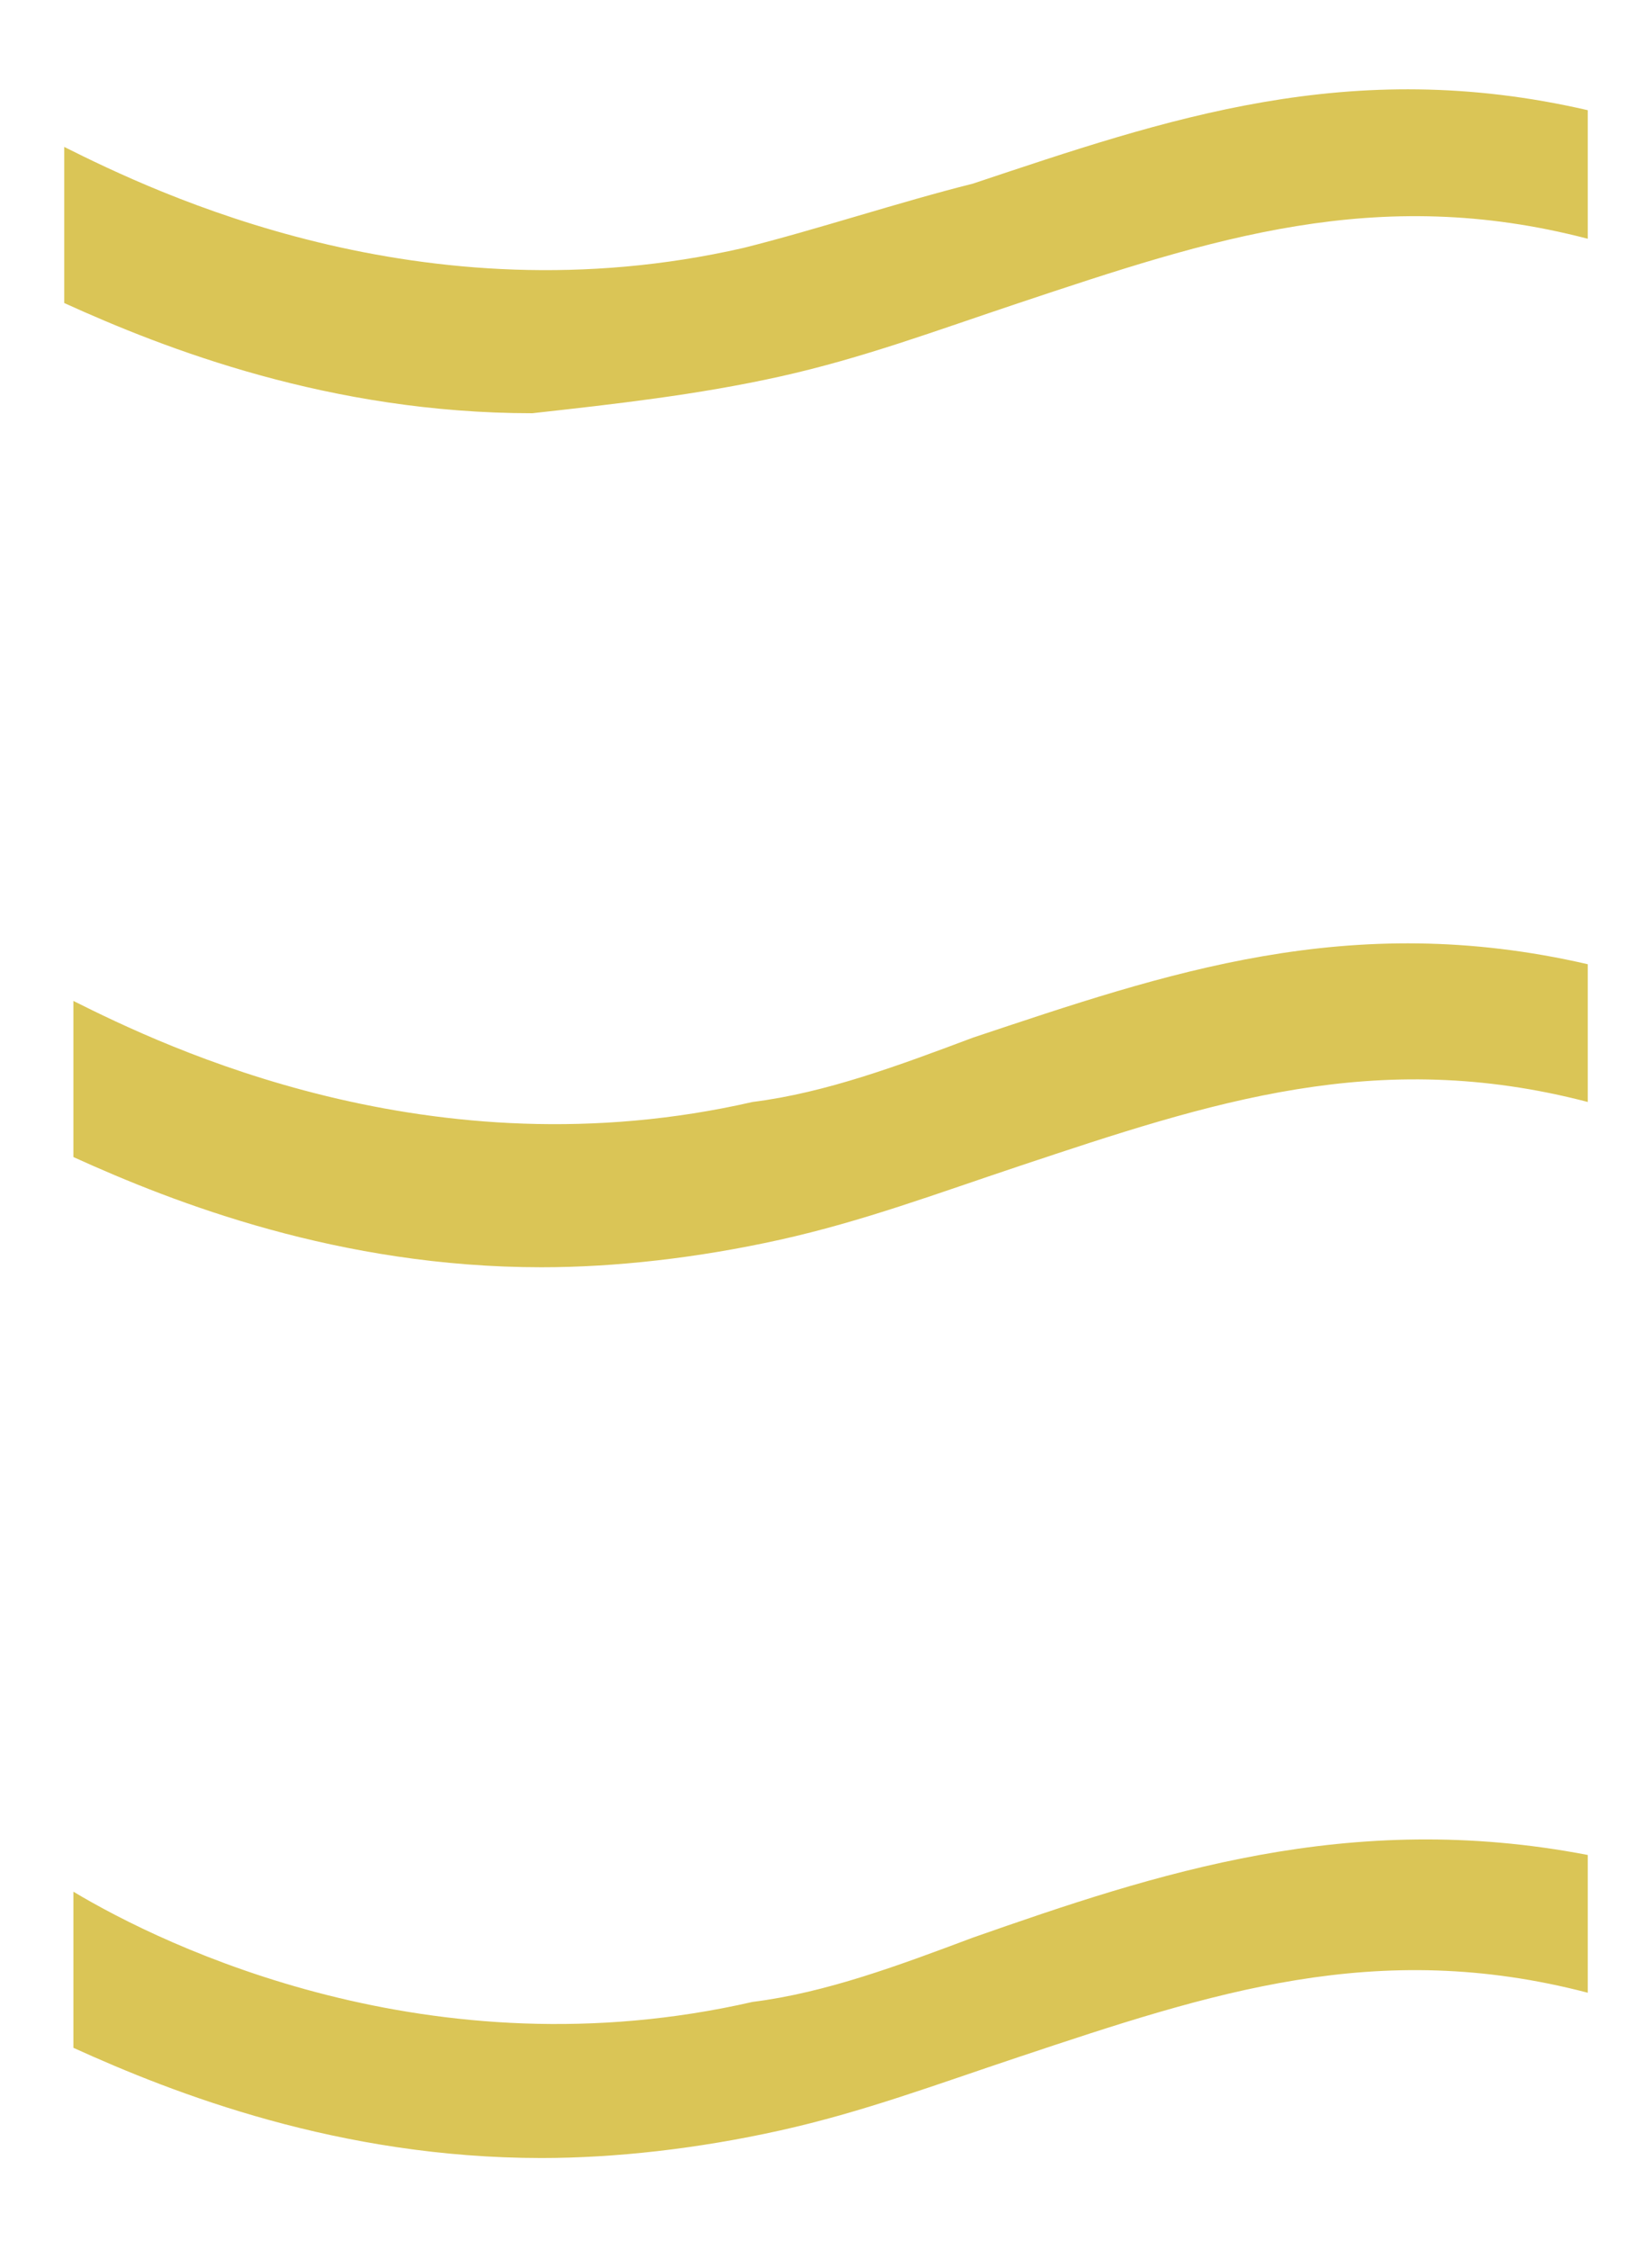
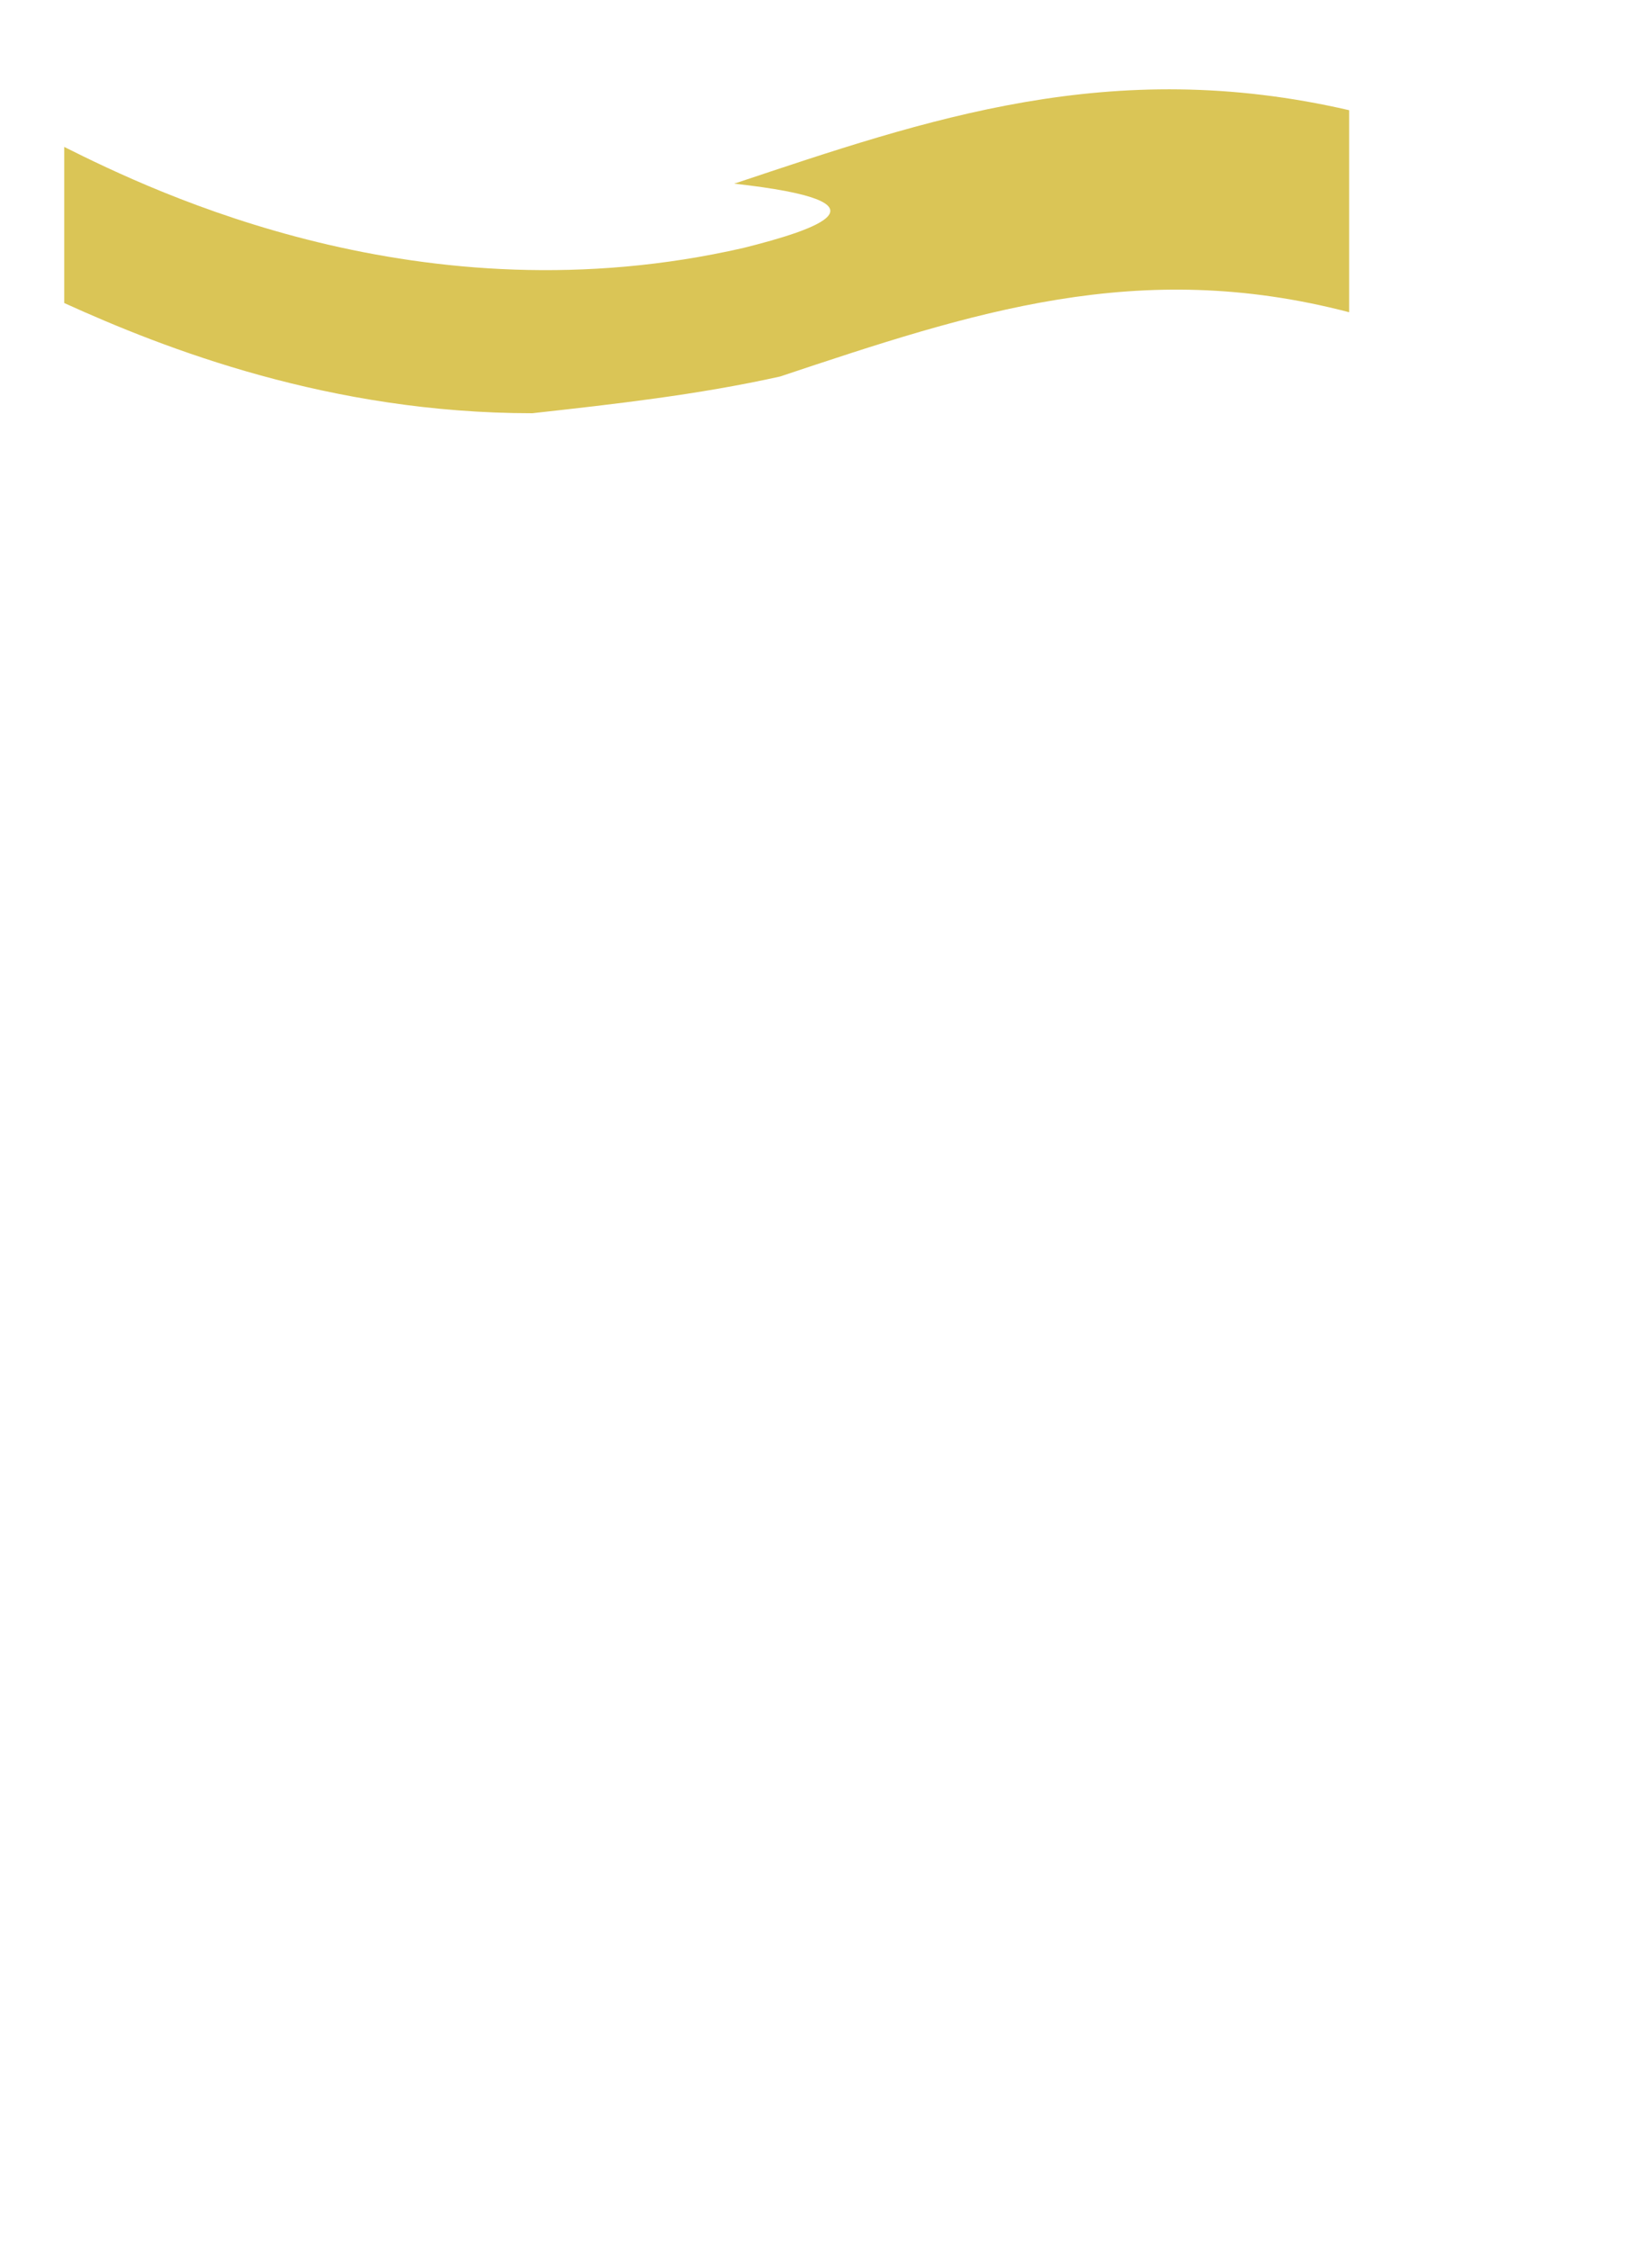
<svg xmlns="http://www.w3.org/2000/svg" version="1.1" id="Calque_1" x="0px" y="0px" viewBox="0 0 18 24.5" style="enable-background:new 0 0 18 24.5;" xml:space="preserve">
  <style type="text/css">
	.st0{fill:#DAC556;}
</style>
  <g>
-     <path class="st0" d="M8.5,4.1c0.9-0.2,1.7-0.5,2.6-0.8c2.1-0.7,3.9-1.3,6.2-0.7V1.2c-2.6-0.6-4.6,0.1-6.7,0.8   C9.8,2.2,8.9,2.5,8.1,2.7C4.6,3.5,1.7,2.1,0.7,1.6v1.7c1.1,0.5,2.9,1.2,5.1,1.2C6.7,4.4,7.6,4.3,8.5,4.1z" />
-     <path class="st0" d="M8.5,13.5c0.9-0.2,1.7-0.5,2.6-0.8c2.1-0.7,3.9-1.3,6.2-0.7v-1.5c-2.6-0.6-4.6,0.1-6.7,0.8   c-0.8,0.3-1.6,0.6-2.4,0.7c-3.5,0.8-6.4-0.6-7.4-1.1v1.7c1.1,0.5,2.9,1.2,5.1,1.2C6.7,13.8,7.6,13.7,8.5,13.5z" />
-     <path class="st0" d="M10.6,21.1c-0.8,0.3-1.6,0.6-2.4,0.7c-3.5,0.8-6.4-0.6-7.4-1.2v1.7c1.1,0.5,2.9,1.2,5.1,1.2   c0.8,0,1.7-0.1,2.6-0.3c0.9-0.2,1.7-0.5,2.6-0.8c2.1-0.7,3.9-1.3,6.2-0.7v-1.5C14.7,19.7,12.6,20.4,10.6,21.1z" />
+     <path class="st0" d="M8.5,4.1c2.1-0.7,3.9-1.3,6.2-0.7V1.2c-2.6-0.6-4.6,0.1-6.7,0.8   C9.8,2.2,8.9,2.5,8.1,2.7C4.6,3.5,1.7,2.1,0.7,1.6v1.7c1.1,0.5,2.9,1.2,5.1,1.2C6.7,4.4,7.6,4.3,8.5,4.1z" />
  </g>
</svg>